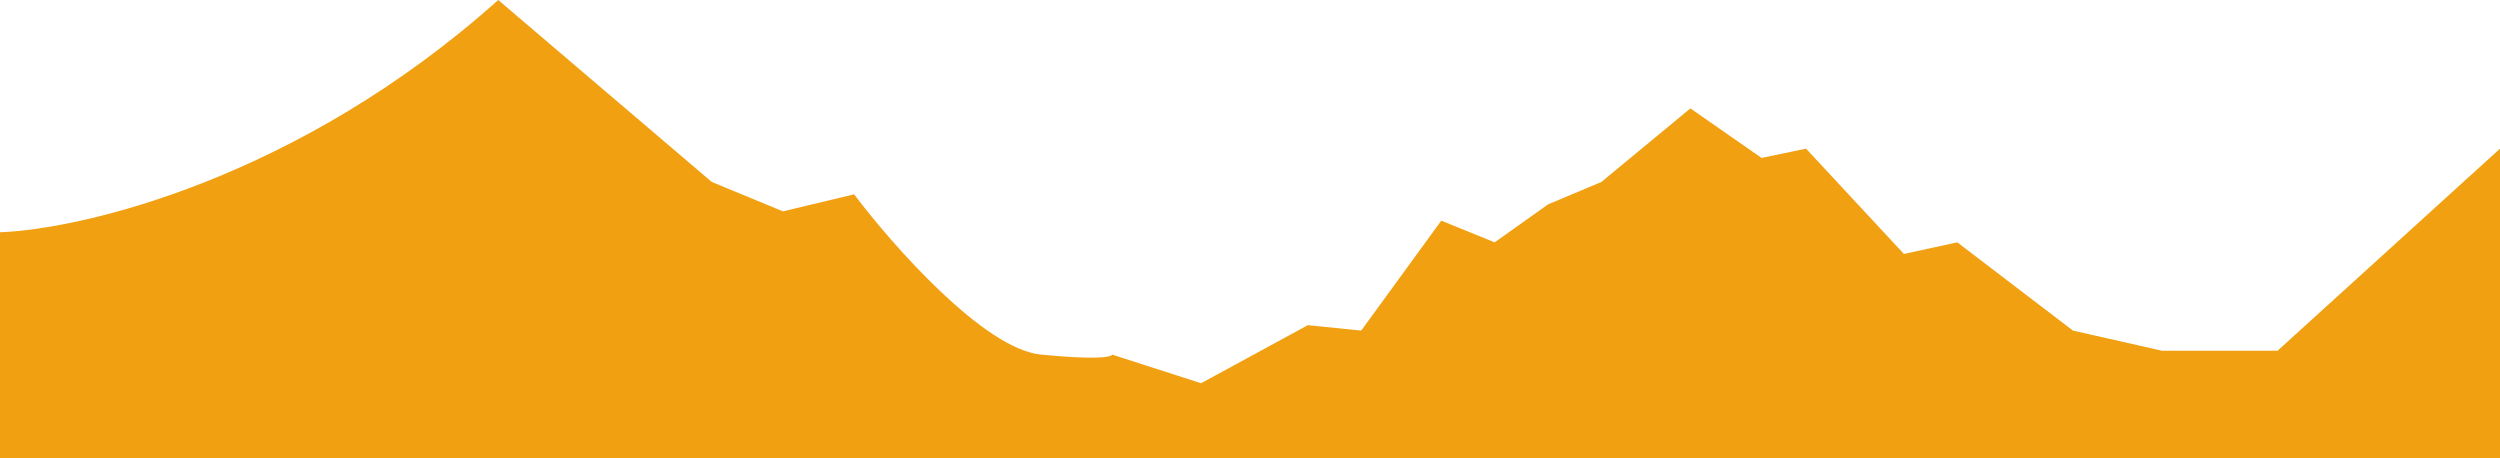
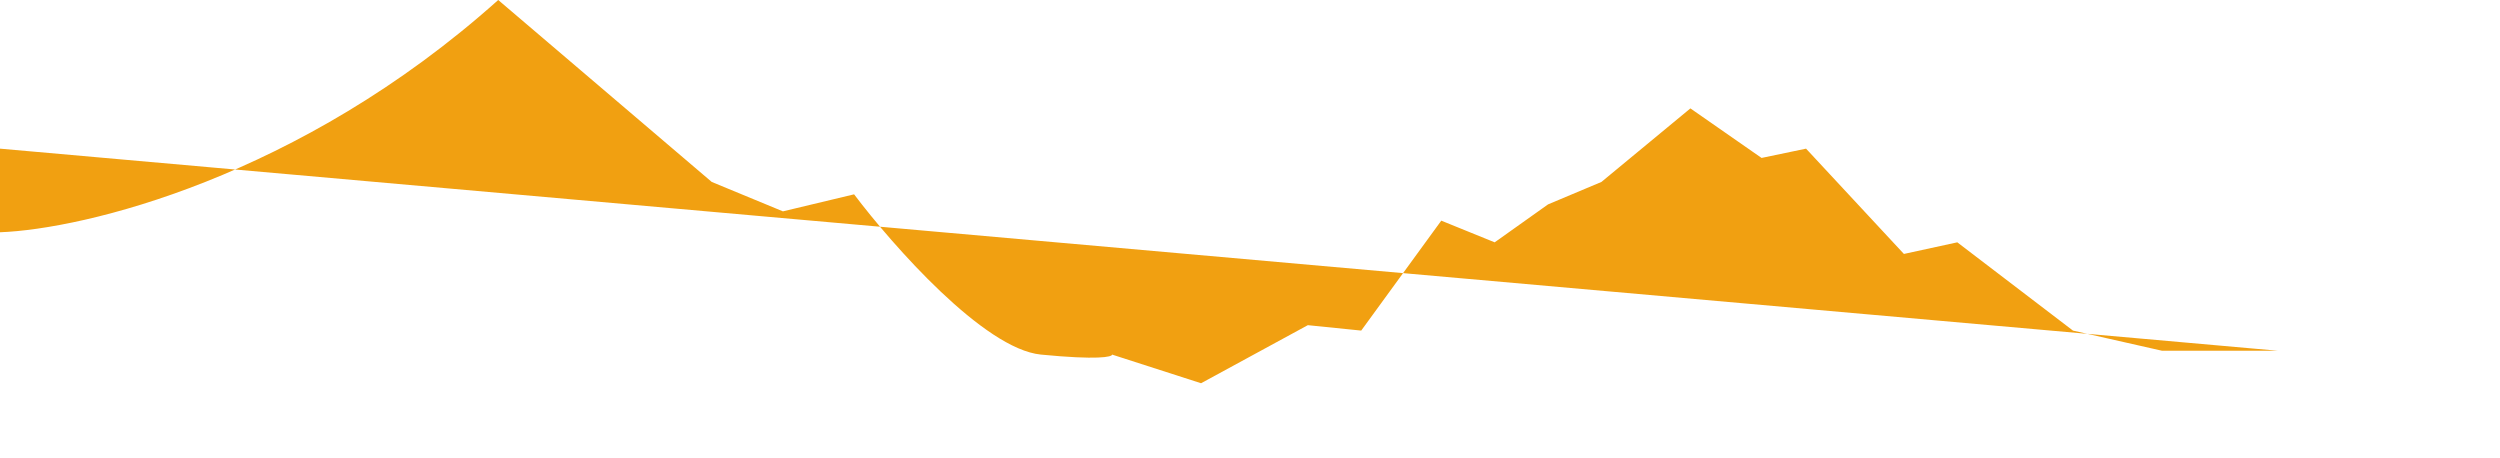
<svg xmlns="http://www.w3.org/2000/svg" width="600" height="110" viewBox="0 0 600 110" fill="none">
-   <path d="M0 55.743V110H600V35.676L546.619 84.172H518.861L497.509 79.341L469.751 58.159L456.939 60.946L433.452 35.676L422.776 37.905L405.694 26.014L384.342 43.666L371.53 49.054L358.719 58.159L345.907 52.956L326.69 79.341L313.879 78.04L288.256 91.976L266.904 85.101C266.904 85.659 263.488 86.439 249.822 85.101C236.157 83.763 214.235 58.902 204.982 46.639L187.9 50.726L170.818 43.666L119.573 0C71.744 42.811 19.929 55 0 55.743Z" fill="#F1A011" />
+   <path d="M0 55.743V110V35.676L546.619 84.172H518.861L497.509 79.341L469.751 58.159L456.939 60.946L433.452 35.676L422.776 37.905L405.694 26.014L384.342 43.666L371.53 49.054L358.719 58.159L345.907 52.956L326.69 79.341L313.879 78.04L288.256 91.976L266.904 85.101C266.904 85.659 263.488 86.439 249.822 85.101C236.157 83.763 214.235 58.902 204.982 46.639L187.9 50.726L170.818 43.666L119.573 0C71.744 42.811 19.929 55 0 55.743Z" fill="#F1A011" />
</svg>